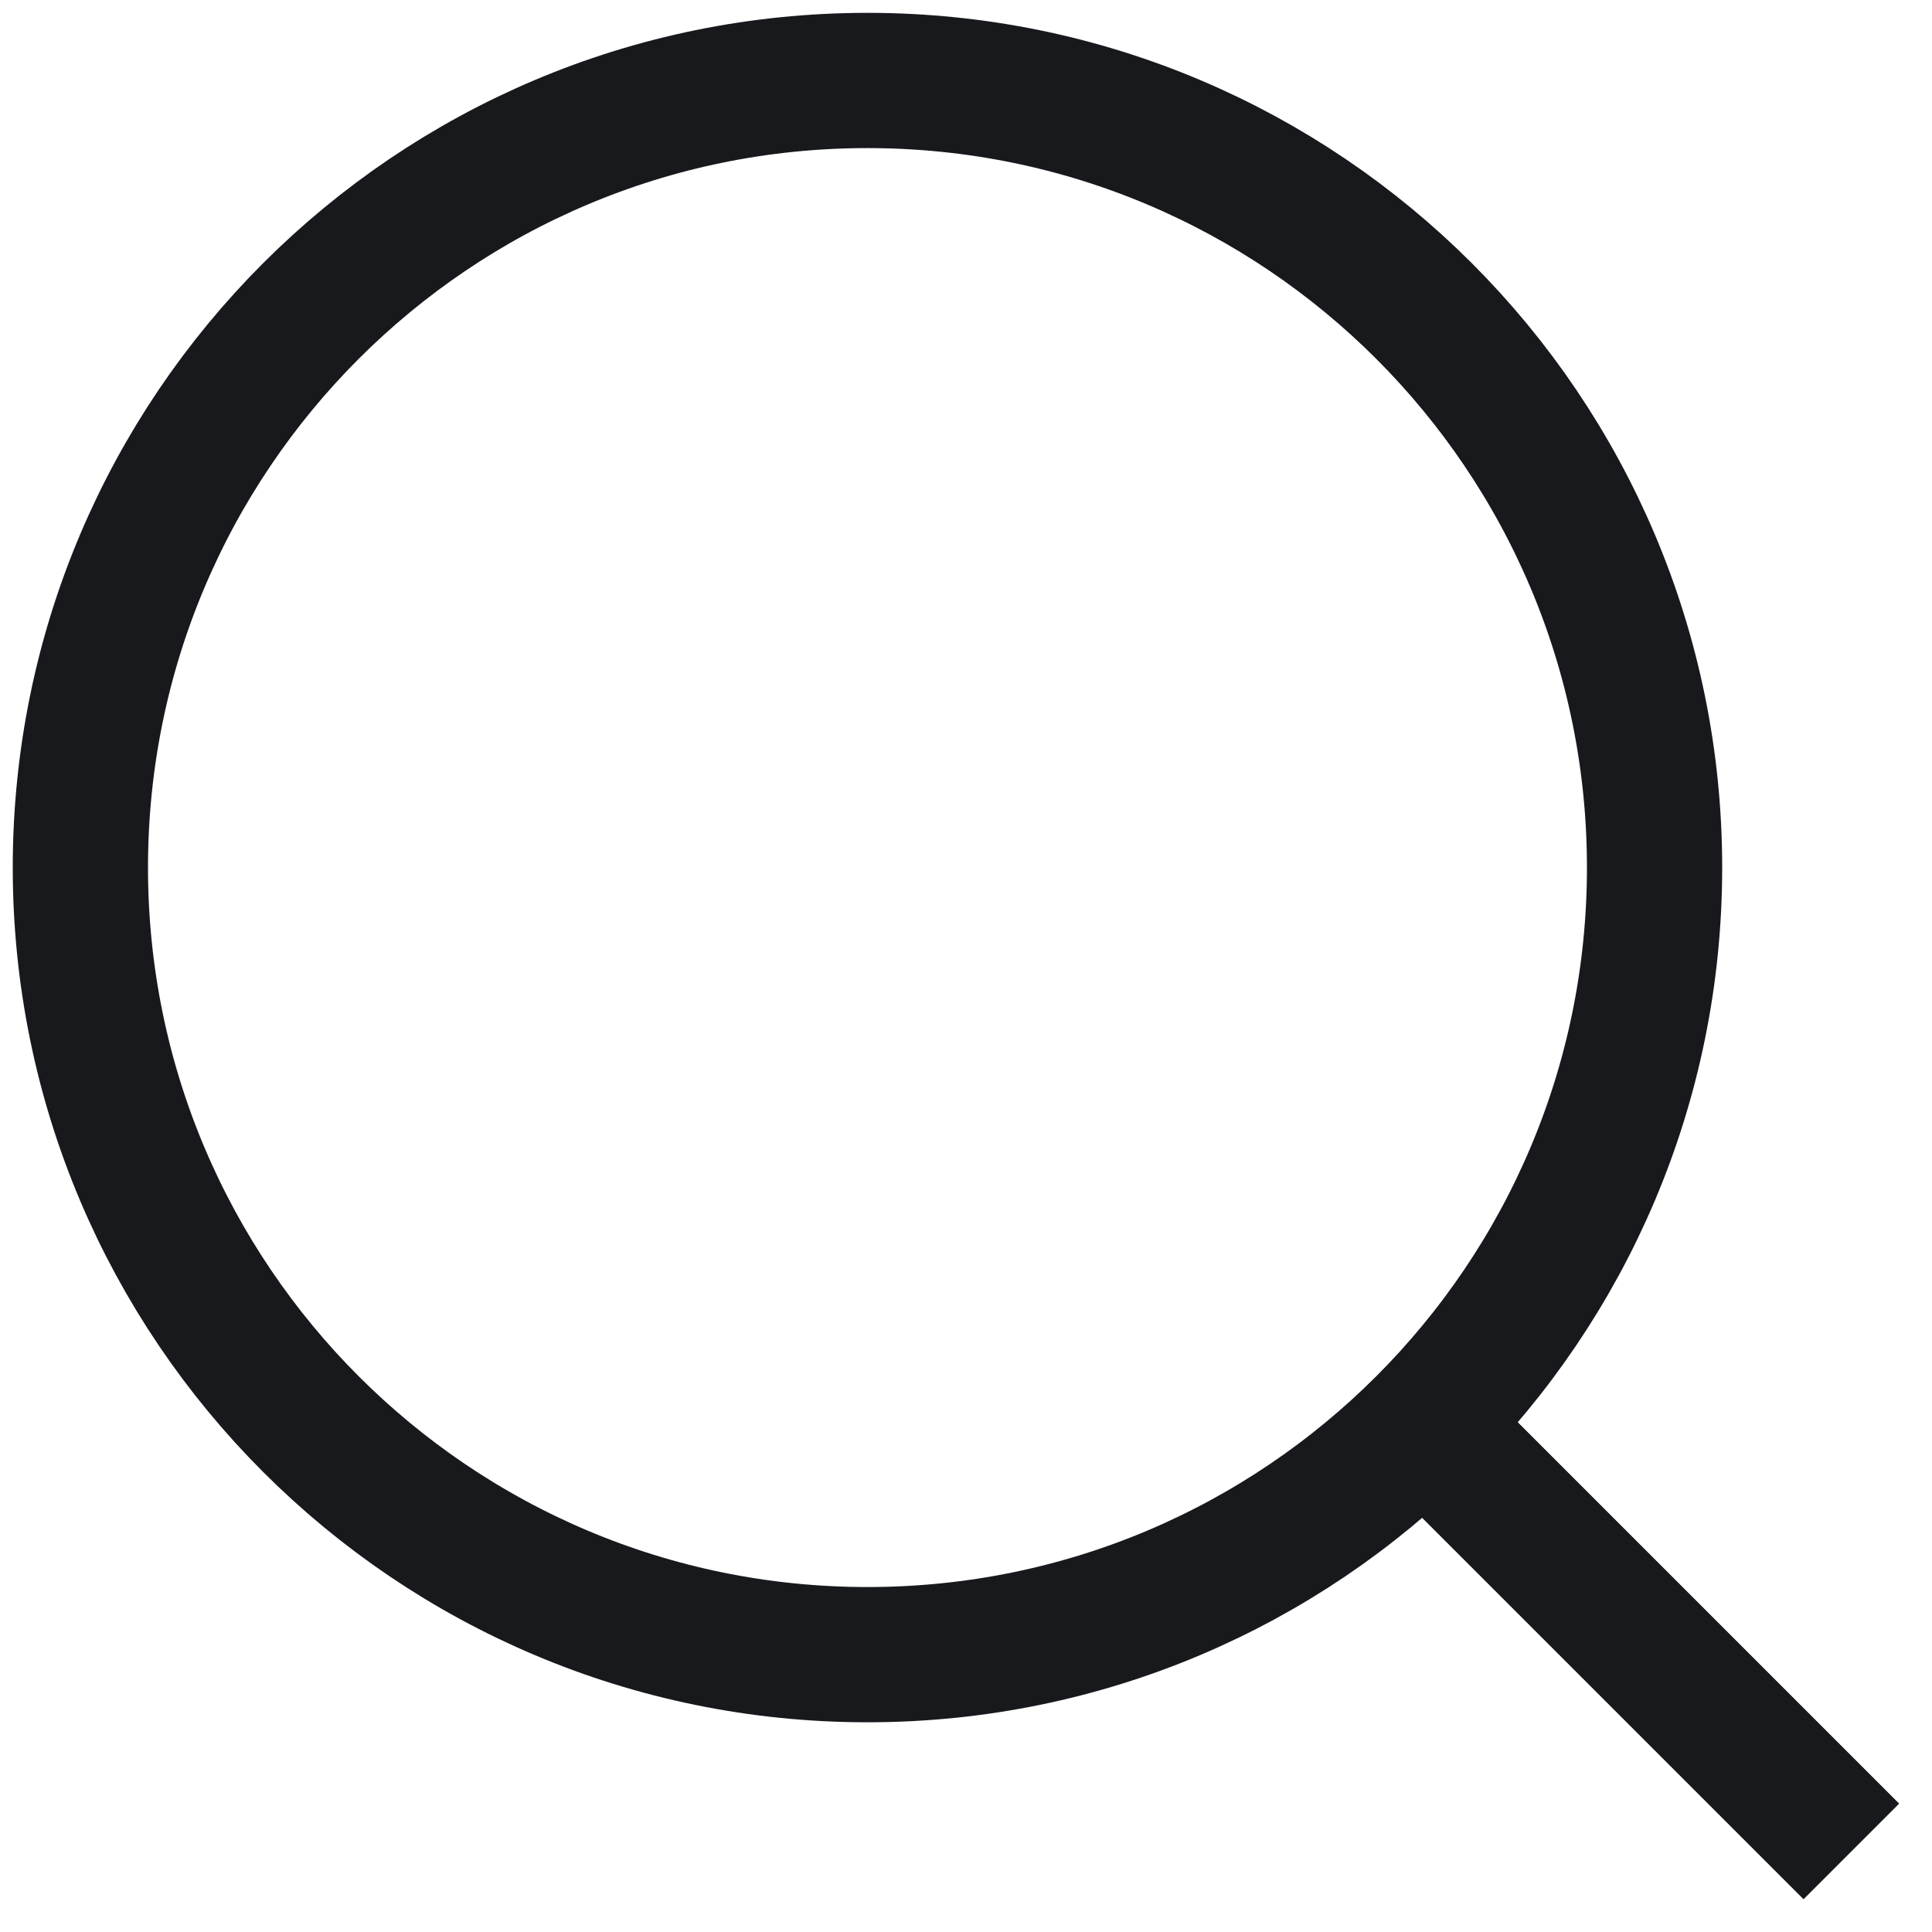
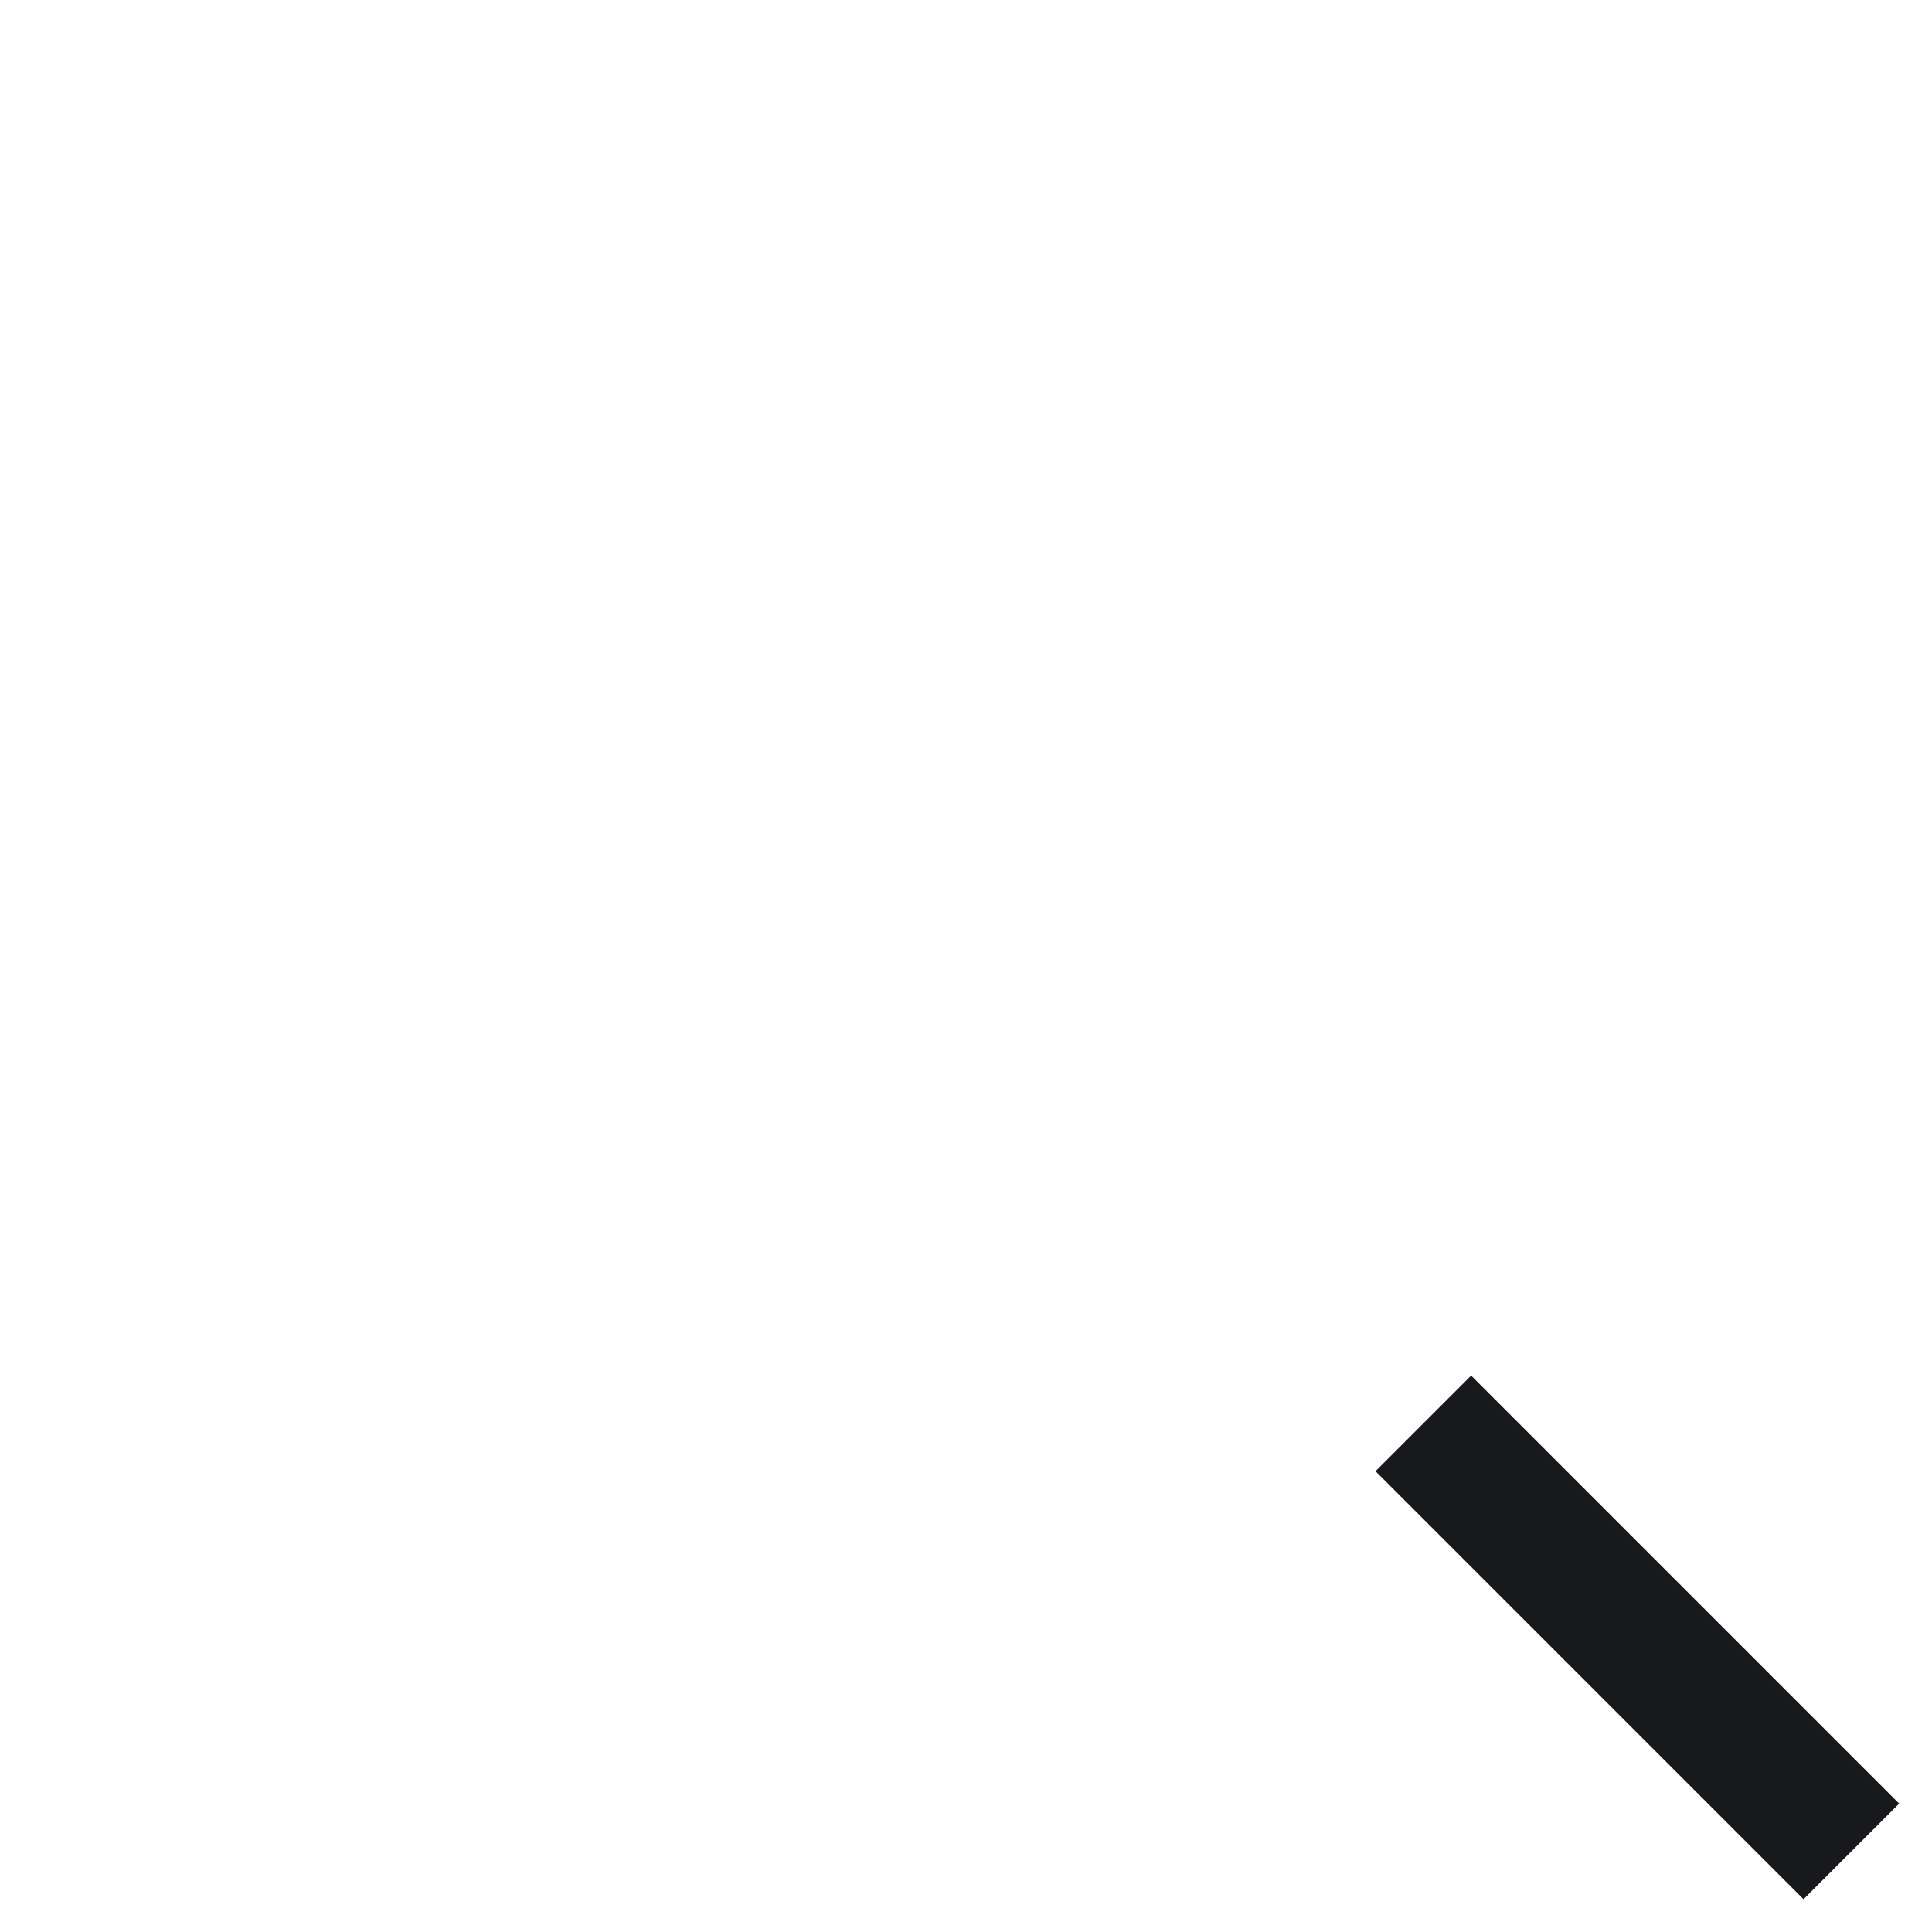
<svg xmlns="http://www.w3.org/2000/svg" width="20" height="20" viewBox="0 0 20 20" fill="none">
-   <path d="M8.98 17.129C13.48 17.129 17.128 13.481 17.128 8.981C17.128 4.481 13.48 0.833 8.98 0.833C4.48 0.833 0.832 4.481 0.832 8.981C0.832 13.481 4.48 17.129 8.98 17.129Z" stroke="#17191D" stroke-width="1.4" />
  <path d="M19.165 19.166L14.734 14.735" stroke="#17191D" stroke-width="1.4" />
</svg>